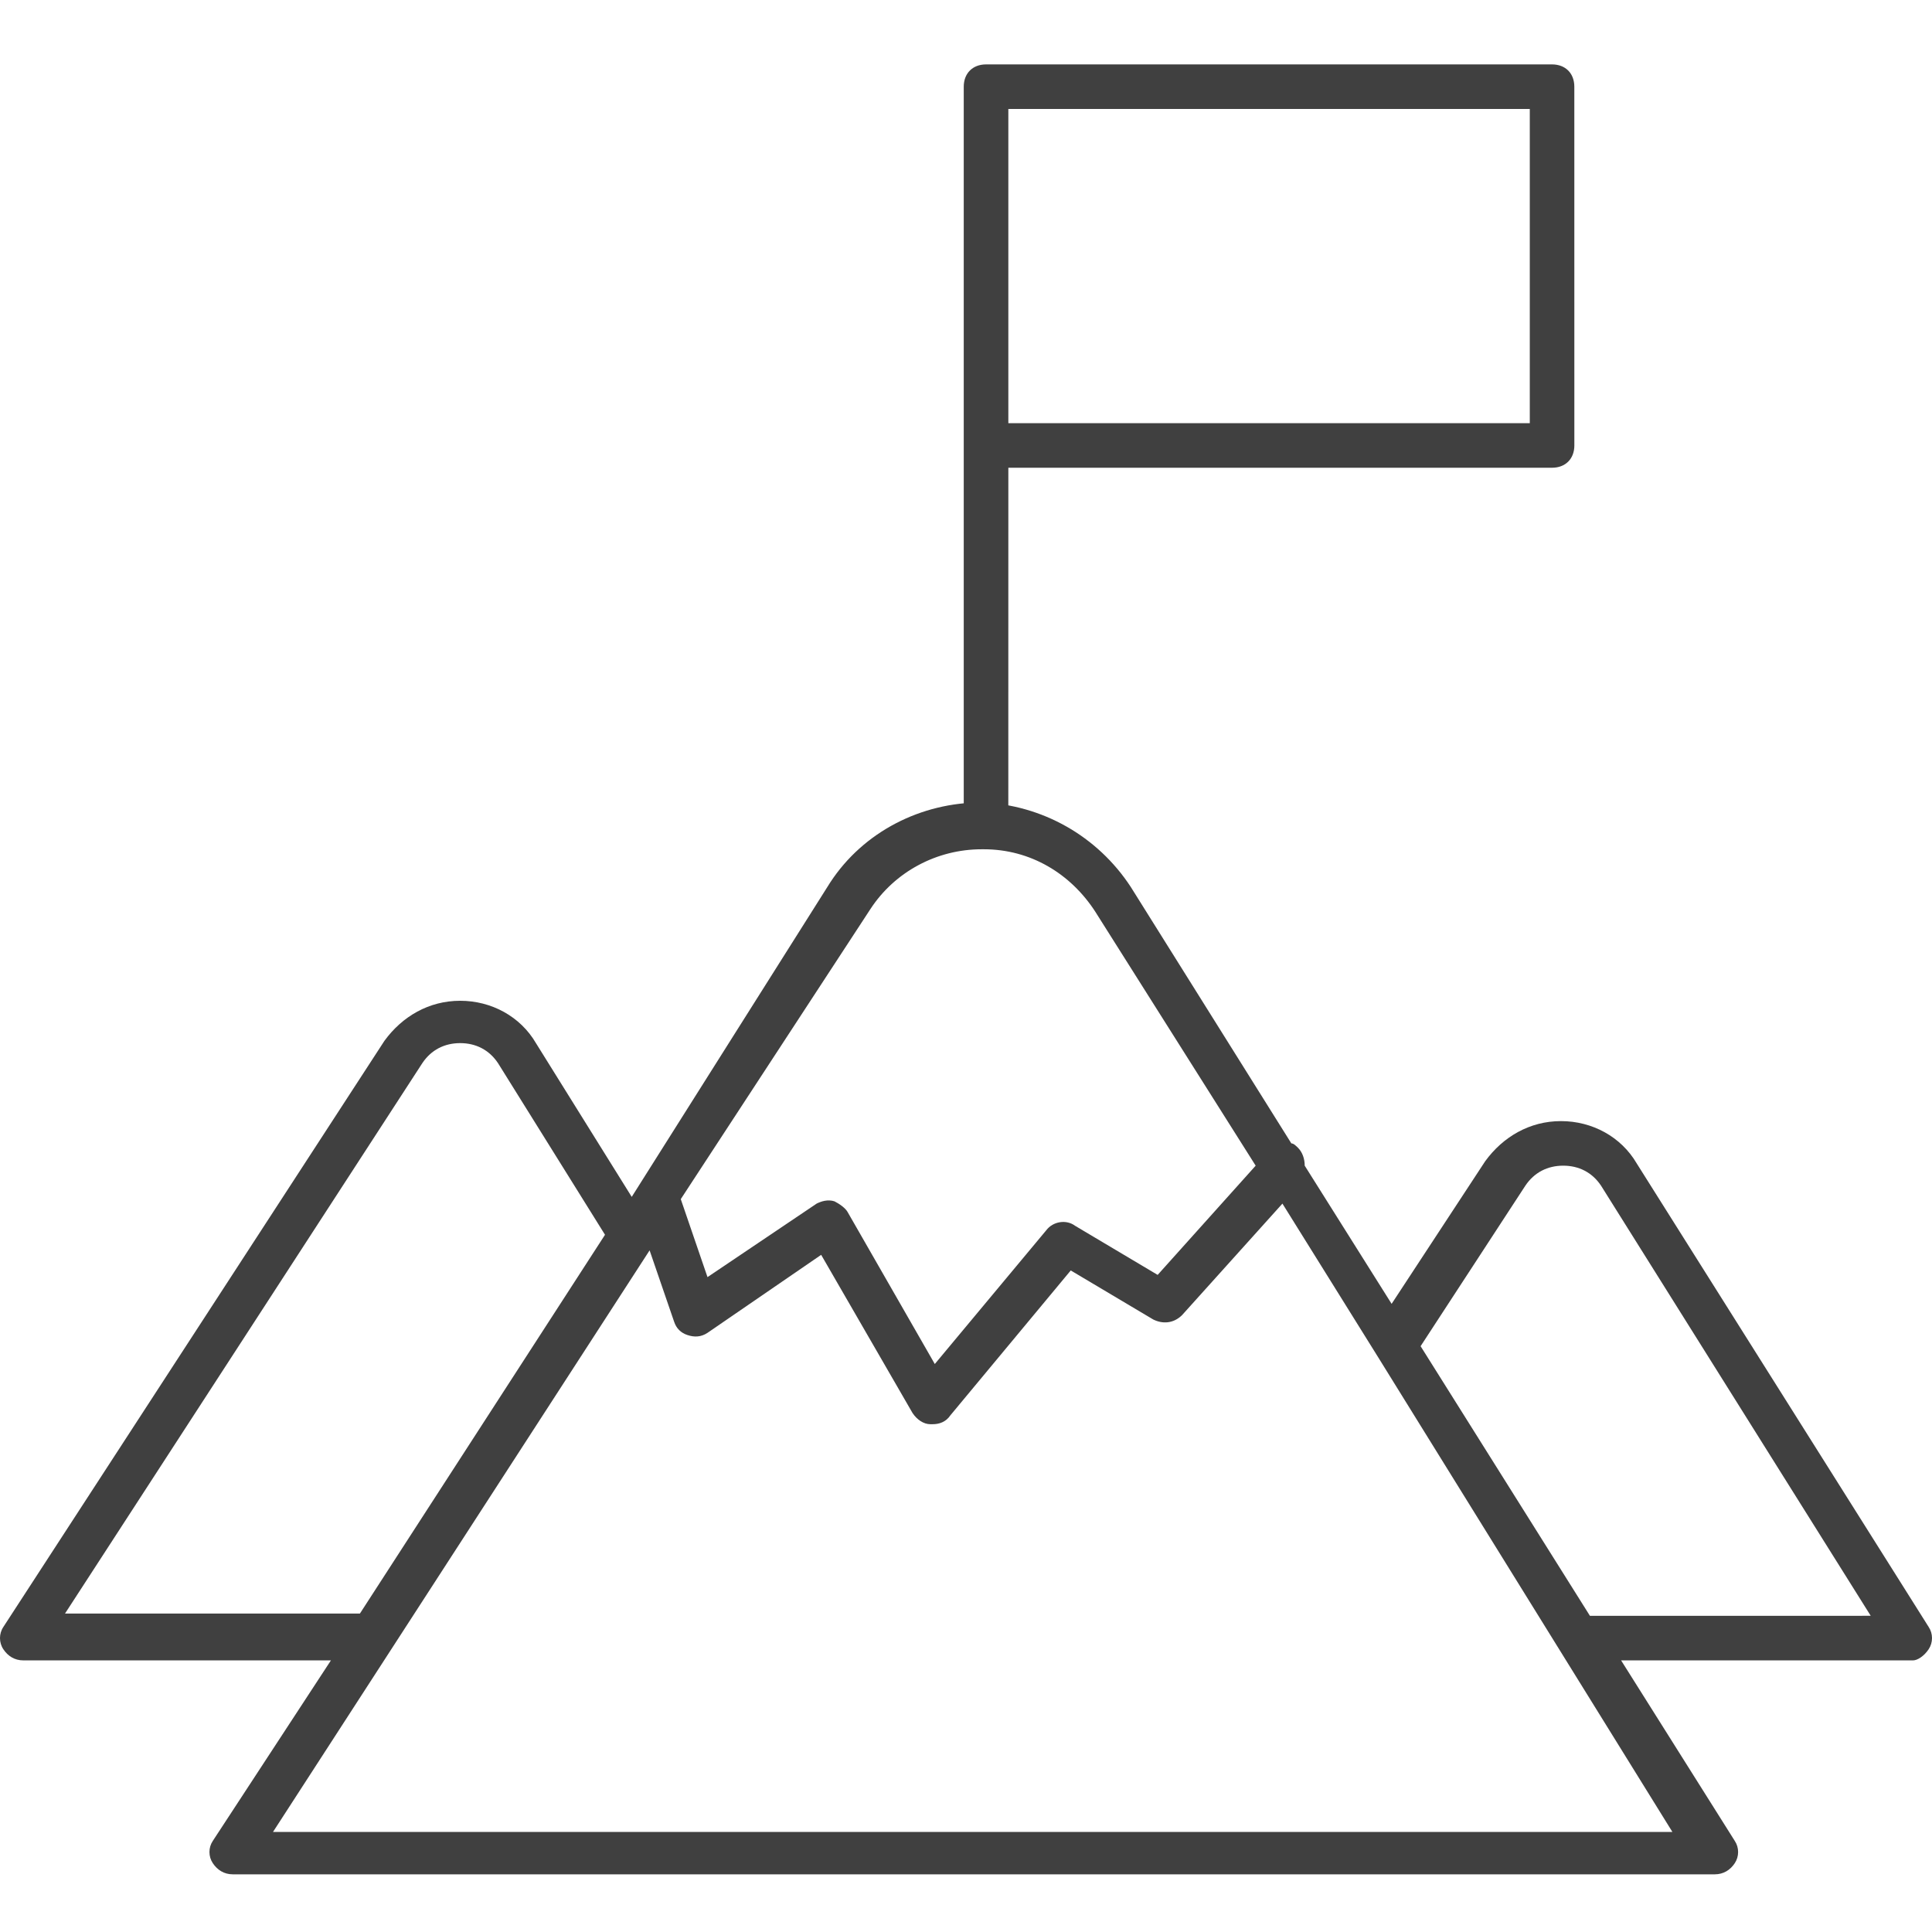
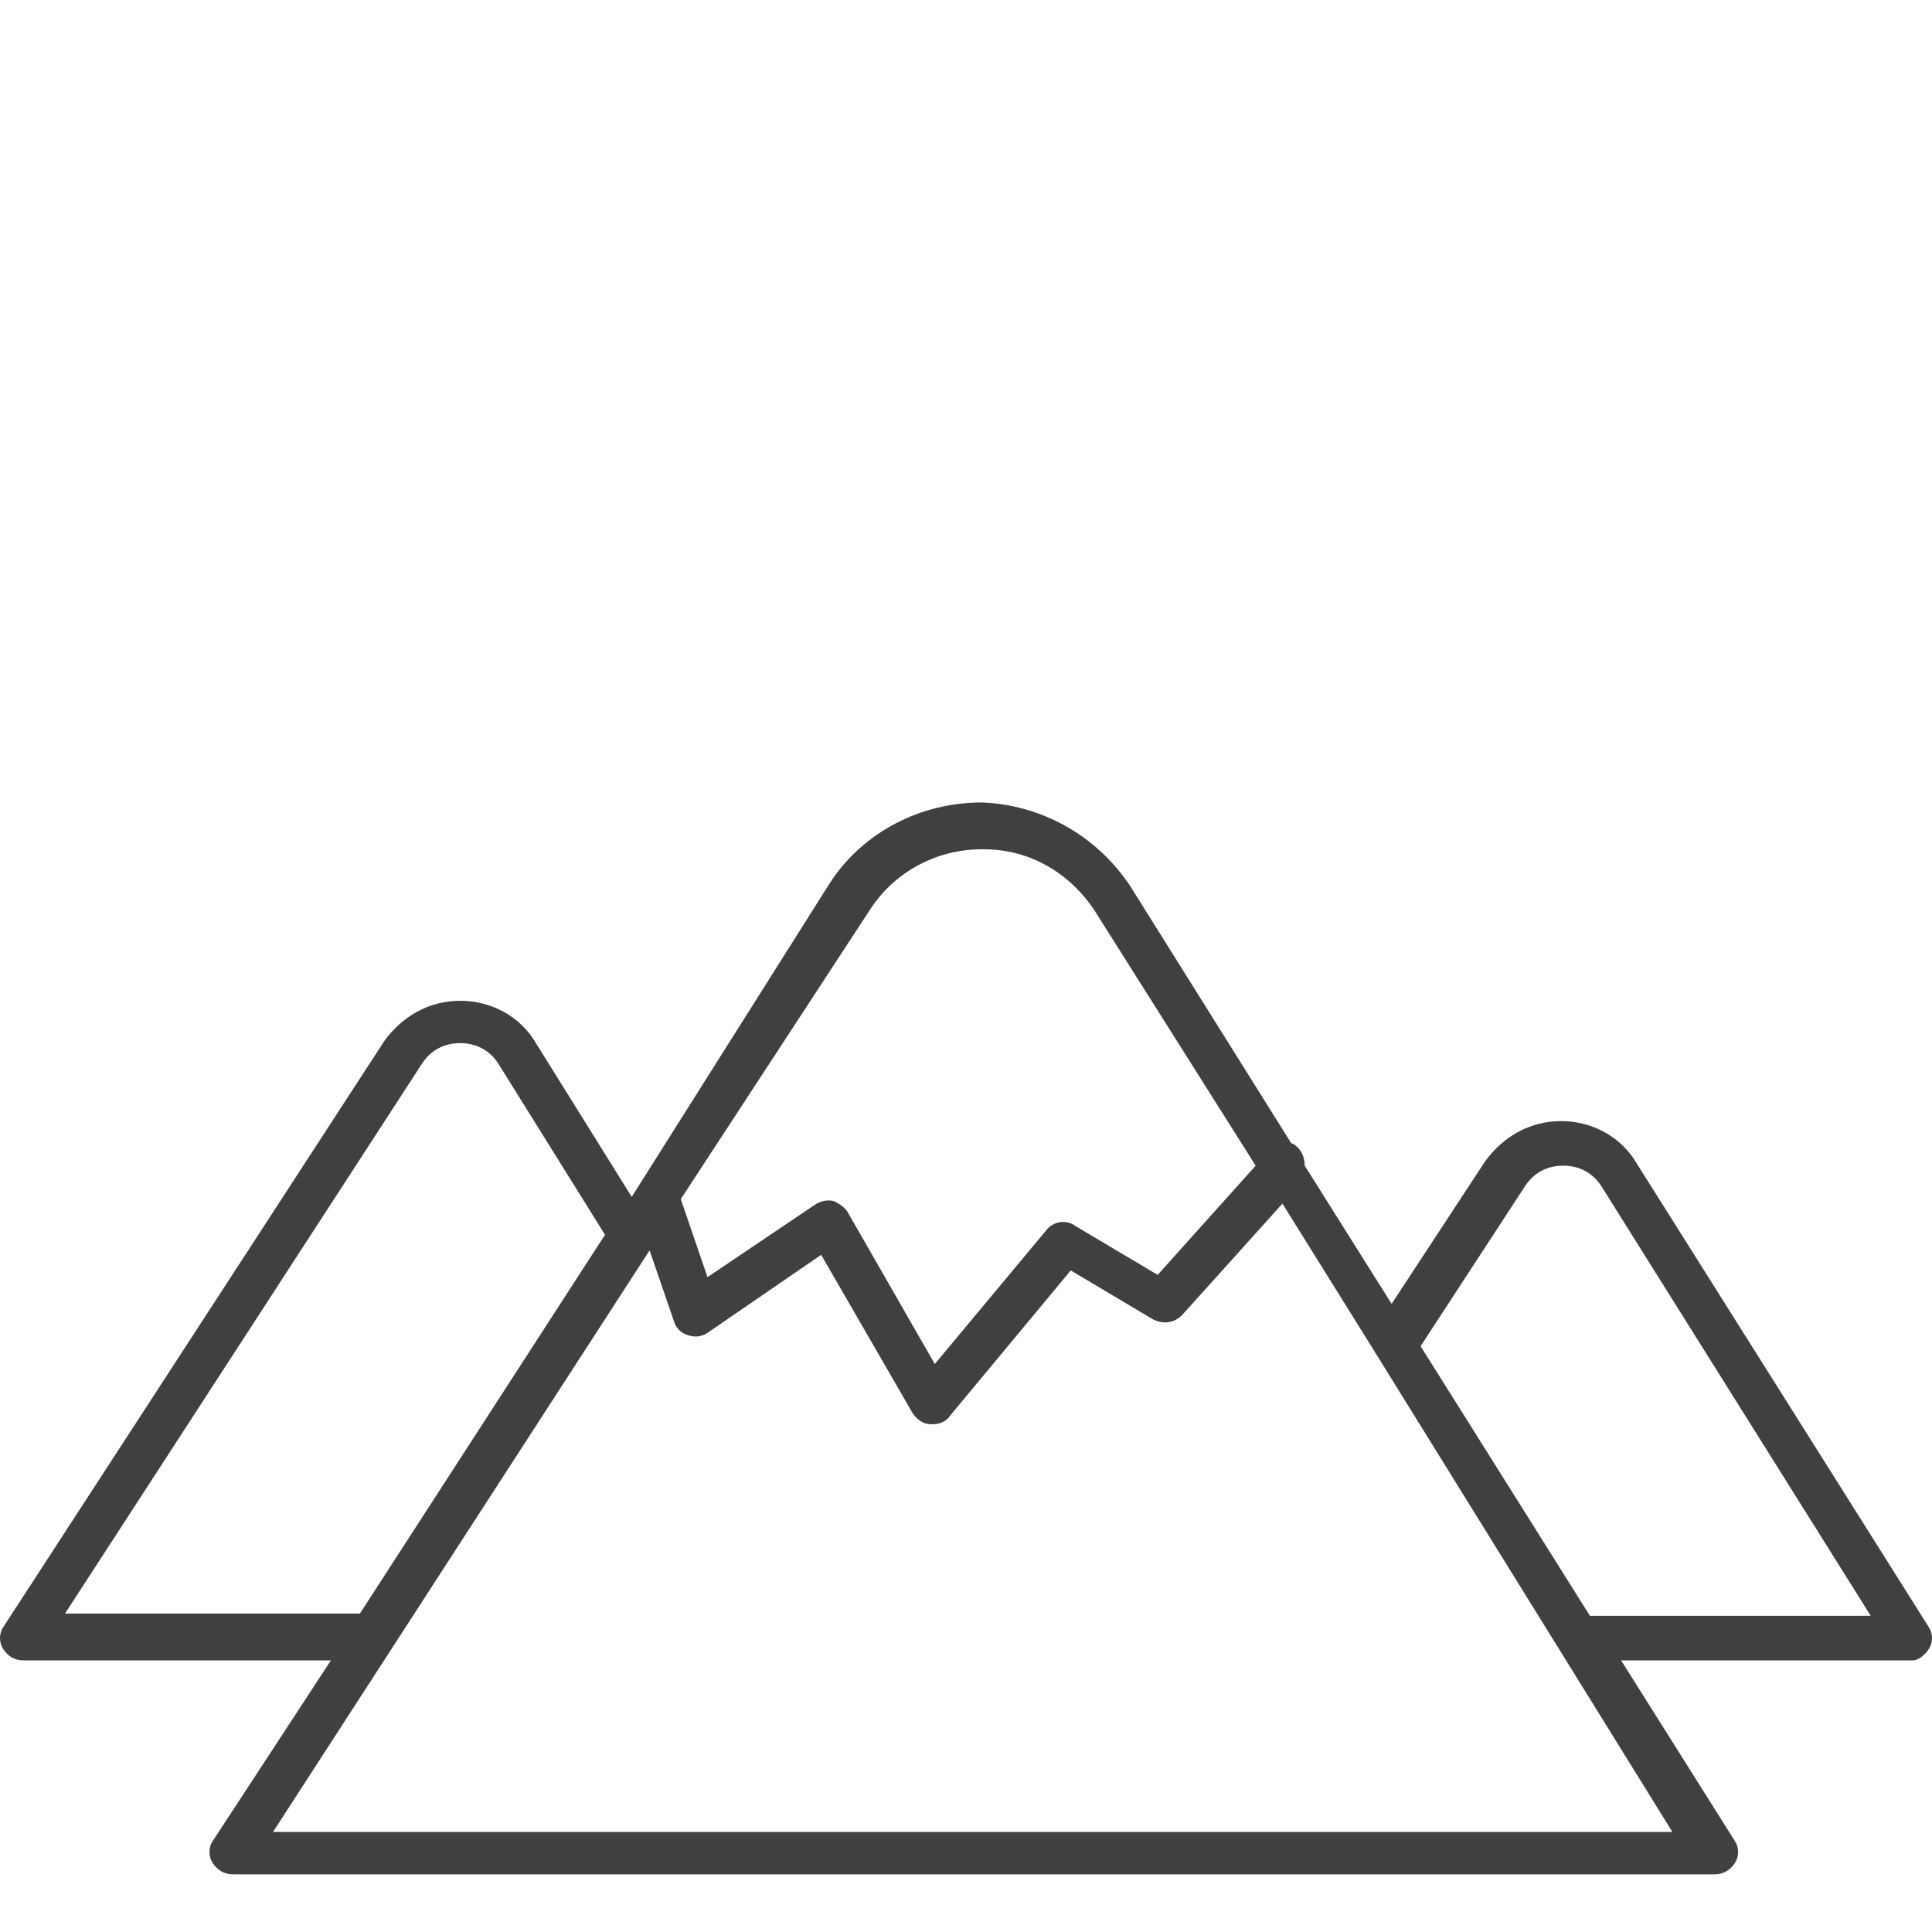
<svg xmlns="http://www.w3.org/2000/svg" width="60" height="60" viewBox="0 0 60 60" fill="none">
-   <path d="M31.315 14.526H48.201C48.616 14.526 48.893 14.25 48.893 13.834L48.892 2.692C48.892 2.277 48.616 2 48.2 2L30.623 2C30.207 2 29.93 2.277 29.93 2.693V25.461H31.314L31.315 14.526ZM31.315 3.384H47.509V13.142H31.315V3.384Z" fill="#404040" />
  <path d="M59.896 51.219C60.035 51.011 60.035 50.734 59.896 50.526L50.83 36.132C50.345 35.302 49.446 34.817 48.477 34.817C47.508 34.817 46.678 35.302 46.124 36.063L43.218 40.492L40.519 36.201C40.519 35.993 40.45 35.786 40.312 35.647C40.242 35.578 40.173 35.509 40.104 35.509L35.121 27.551C34.083 25.959 32.353 24.99 30.485 24.921C28.616 24.921 26.817 25.821 25.779 27.412L19.619 37.17L16.644 32.395C16.159 31.565 15.26 31.08 14.291 31.08C13.322 31.08 12.492 31.564 11.938 32.325L0.104 50.527C-0.035 50.735 -0.035 51.012 0.104 51.219C0.242 51.427 0.45 51.565 0.727 51.565H10.277L6.609 57.171C6.47 57.378 6.47 57.655 6.609 57.863C6.748 58.071 6.955 58.209 7.232 58.209H53.252C53.529 58.209 53.737 58.071 53.875 57.863C54.013 57.655 54.013 57.378 53.875 57.171L50.345 51.565H59.411C59.55 51.565 59.758 51.427 59.896 51.219L59.896 51.219ZM27.024 28.243C27.786 27.067 29.101 26.375 30.485 26.375H30.554C32.007 26.375 33.253 27.136 34.014 28.312L38.996 36.201L35.952 39.593L33.391 38.07C33.114 37.862 32.699 37.931 32.491 38.209L29.031 42.361L26.332 37.656C26.263 37.517 26.056 37.379 25.917 37.309C25.709 37.24 25.502 37.309 25.363 37.378L21.972 39.662L21.142 37.24L27.024 28.243ZM1.973 50.181L13.115 33.018C13.391 32.603 13.807 32.395 14.291 32.395C14.776 32.395 15.191 32.603 15.467 33.018L18.789 38.347L11.177 50.111H1.973L1.973 50.181ZM8.478 56.893L20.174 38.831L20.935 41.046C21.004 41.254 21.142 41.392 21.35 41.461C21.558 41.53 21.765 41.53 21.973 41.392L25.502 38.97L28.34 43.883C28.478 44.091 28.686 44.23 28.893 44.23H28.962C29.17 44.23 29.377 44.161 29.516 43.953L33.253 39.455L35.813 40.977C36.09 41.116 36.436 41.116 36.713 40.839L39.827 37.379L42.802 42.154L51.938 56.893L8.478 56.893ZM49.377 50.181L44.118 41.807L47.37 36.824C47.647 36.409 48.063 36.201 48.547 36.201C49.032 36.201 49.447 36.409 49.723 36.824L58.097 50.18L49.377 50.181Z" fill="#404040" />
</svg>